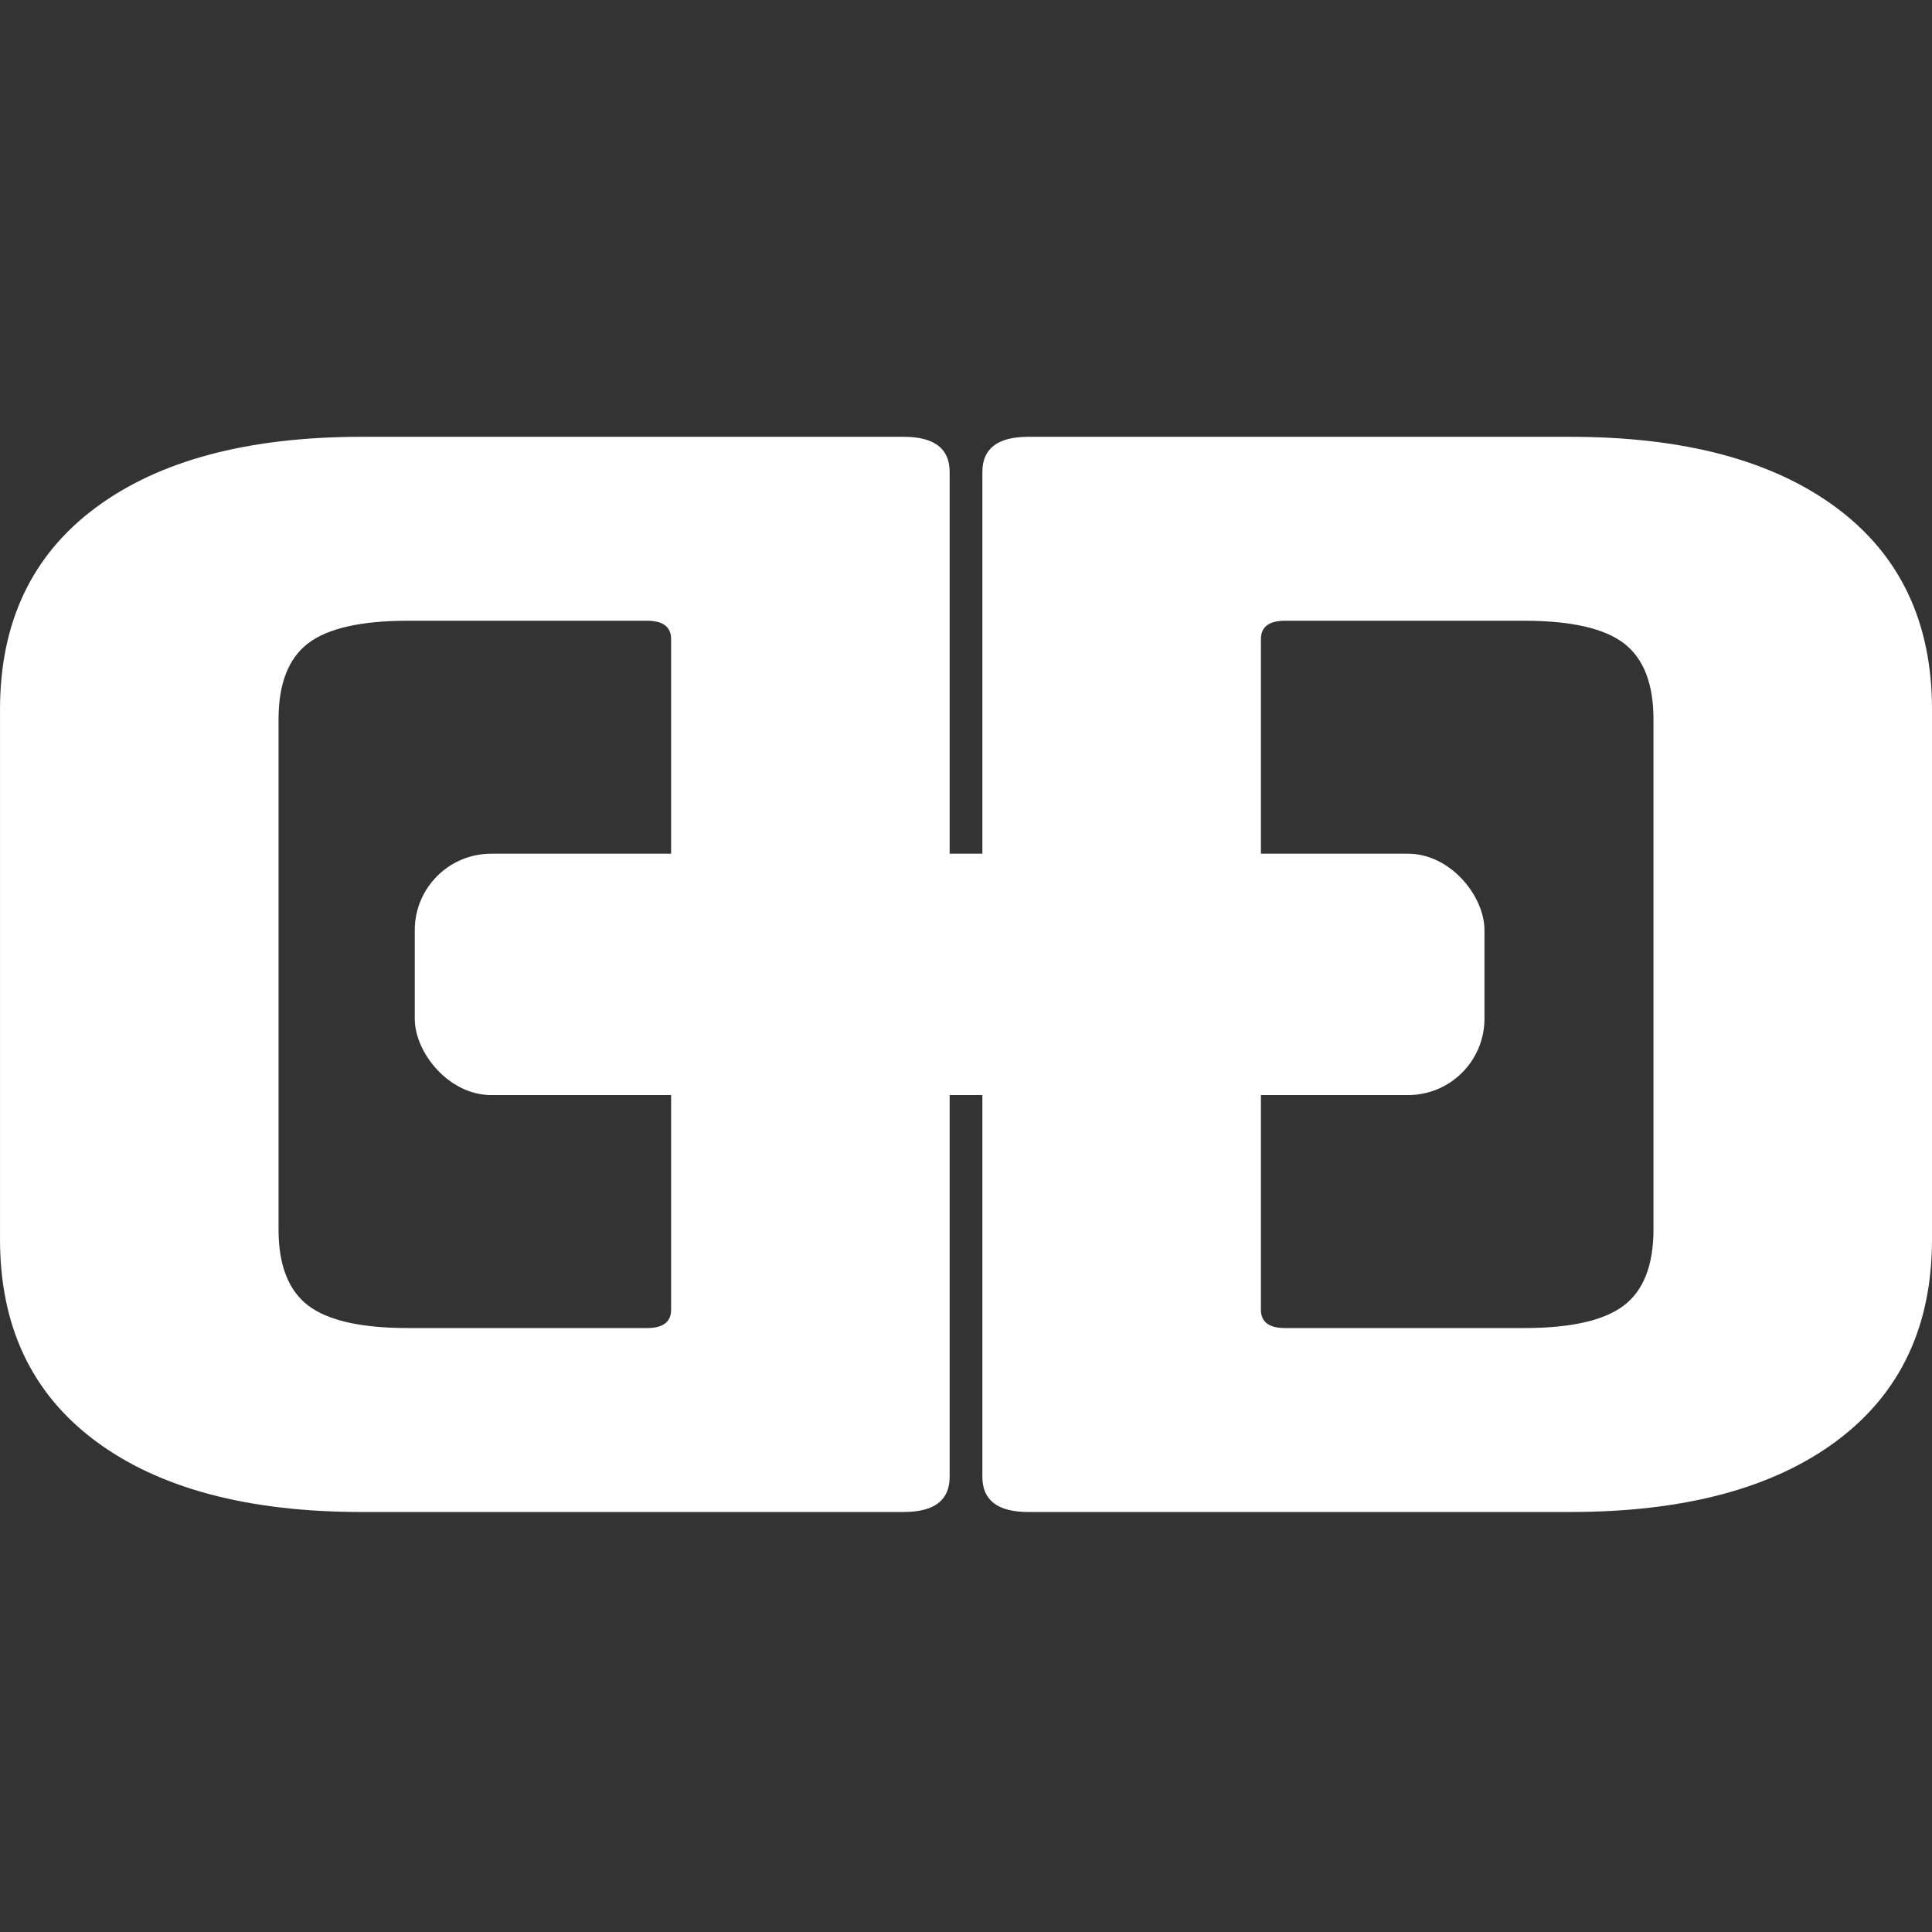
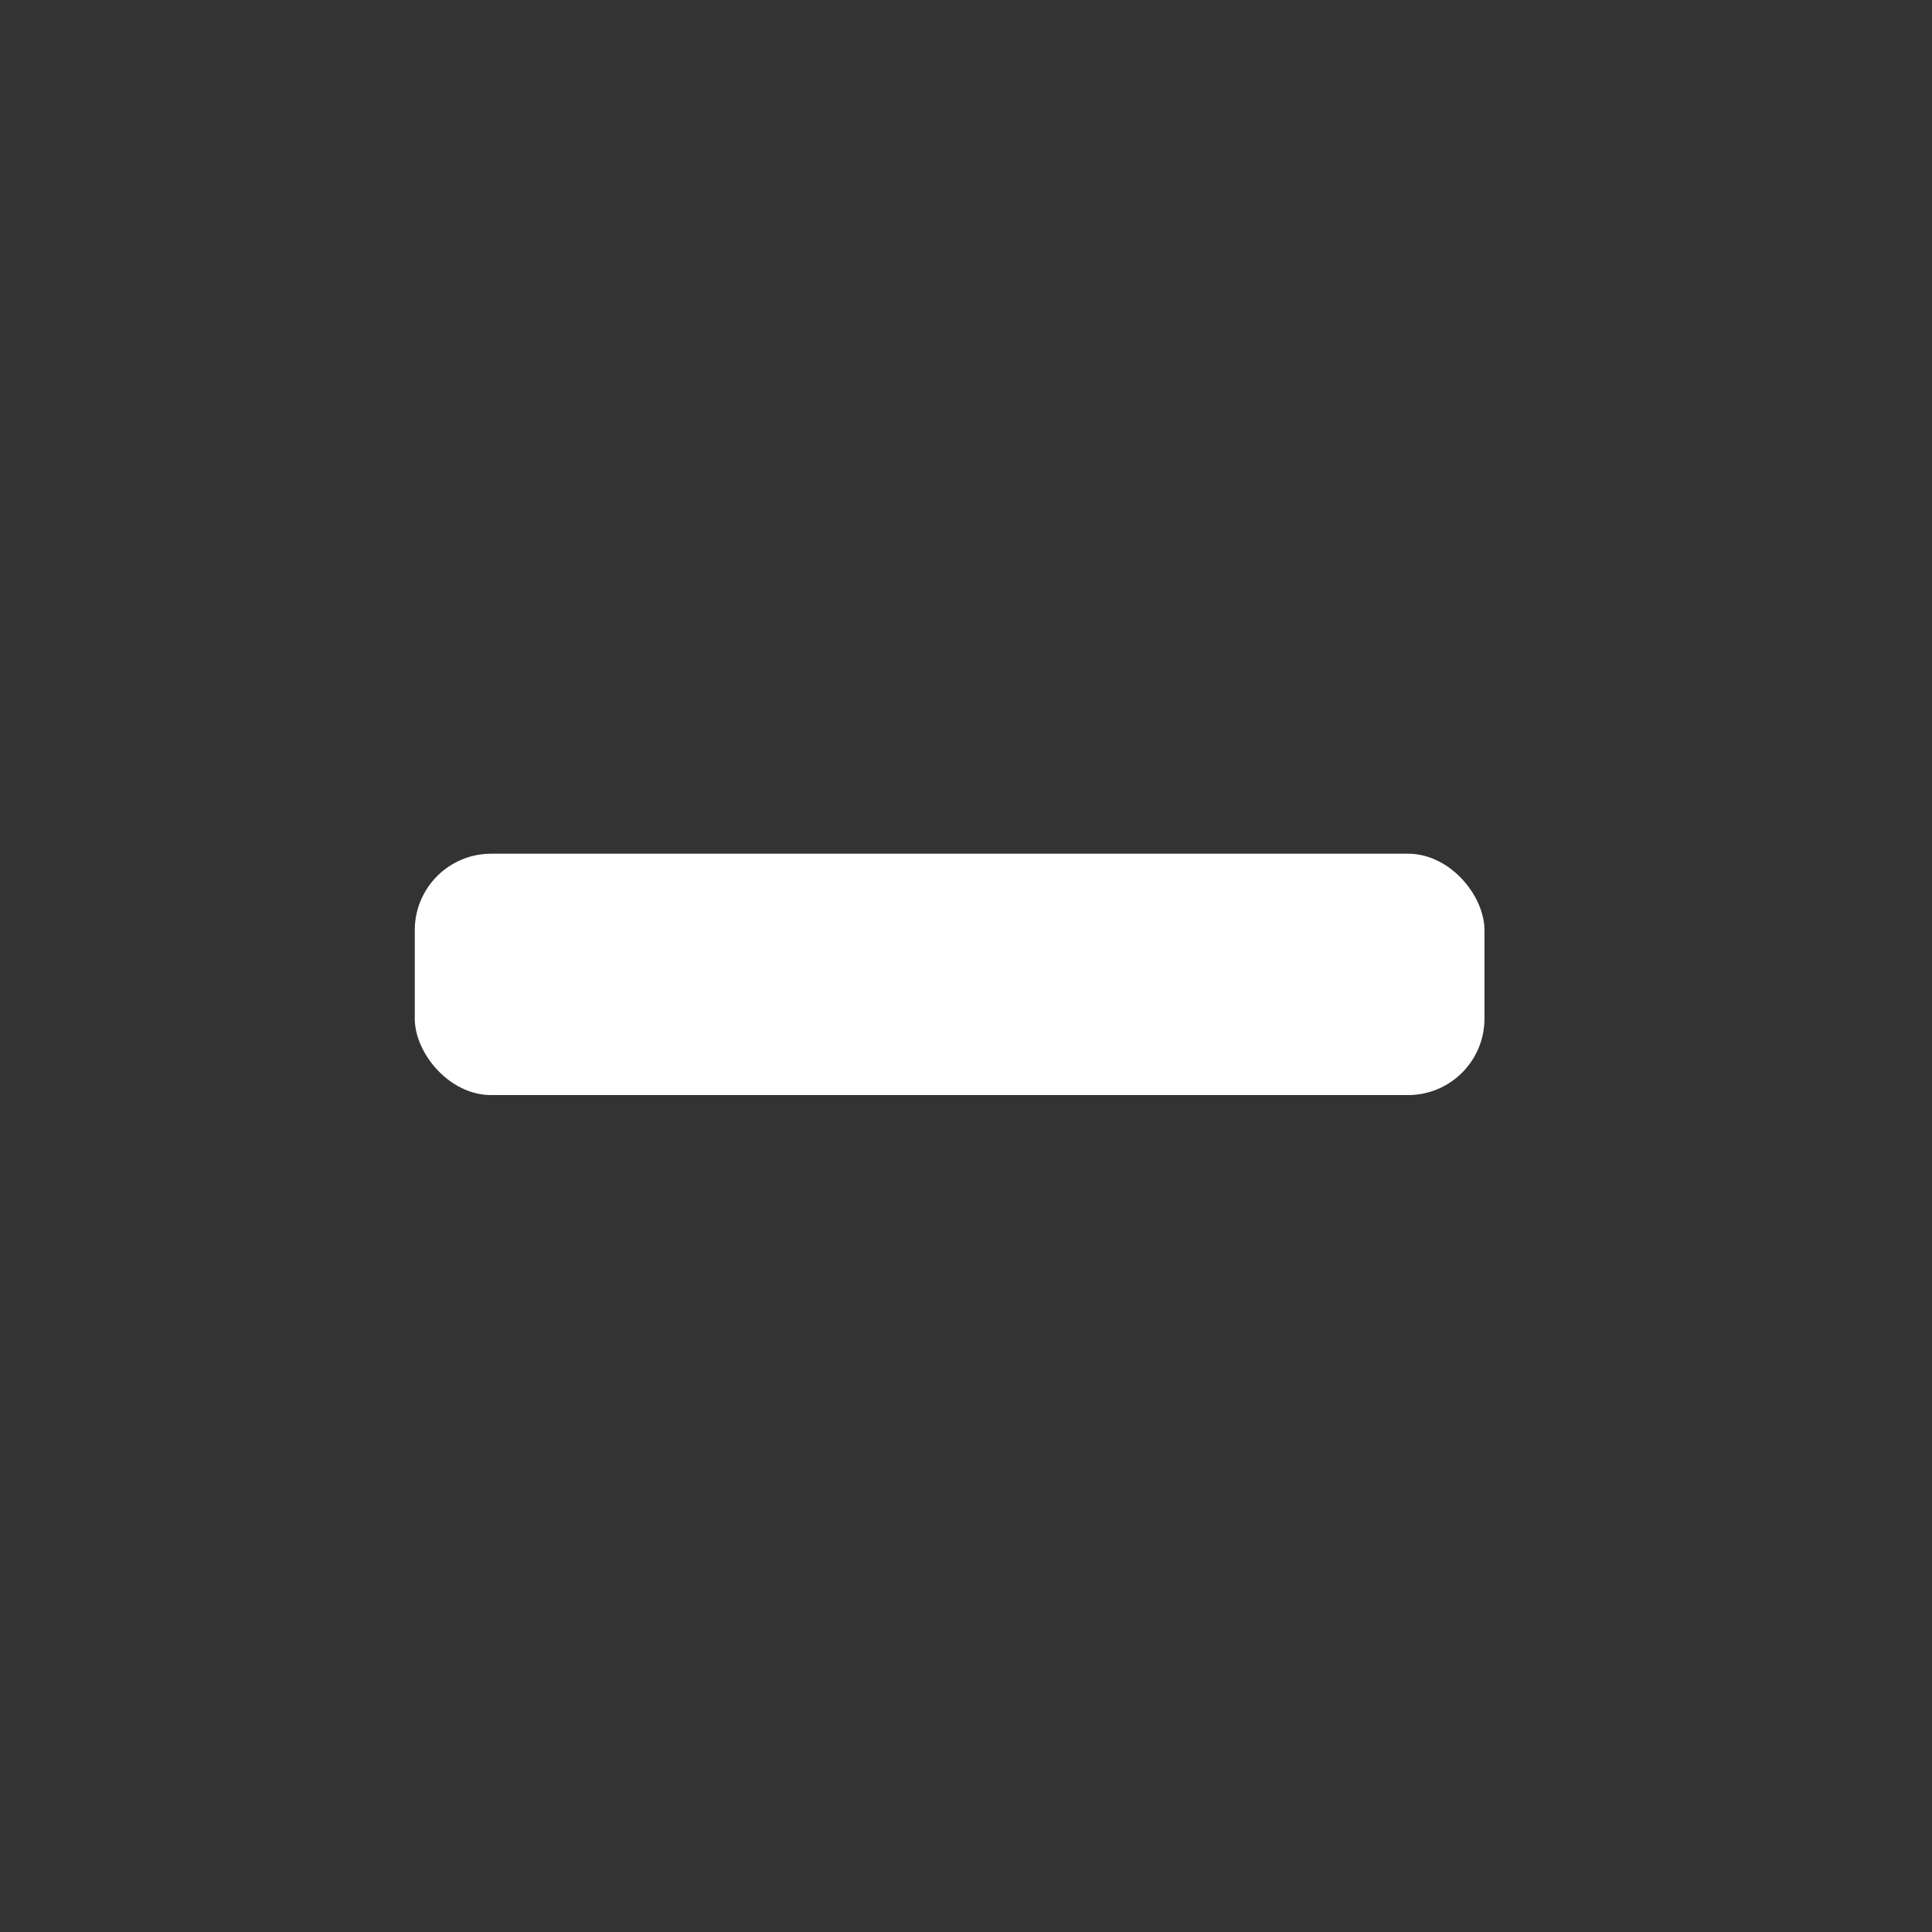
<svg xmlns="http://www.w3.org/2000/svg" version="1.1" viewBox="0 0 115 115" height="115px" width="115px">
  <rect x="0" y="0" width="115" height="115" fill="#333333" stroke="none" />
  <title>Grip Icon  Copy 7</title>
  <g fill-rule="evenodd" fill="none" stroke-width="1" stroke="none" id="Page-1">
    <g fill="#FFFFFF" transform="translate(0, 26)" id="Group-33">
      <g fill-rule="nonzero" transform="translate(28.263, 32) scale(-1, 1) translate(-28.263, -32)" id="D">
-         <path id="Shape" d="M18.015,53.051 L32.244,53.051 C35.029,53.051 37.009,52.603 38.184,51.708 C39.359,50.812 39.946,49.302 39.946,47.179 L39.946,16.821 C39.946,14.698 39.359,13.188 38.184,12.292 C37.009,11.397 35.029,10.949 32.244,10.949 L18.015,10.949 C17.058,10.949 16.579,11.314 16.579,12.044 L16.579,51.956 C16.579,52.686 17.058,53.051 18.015,53.051 Z M0,61.91 C0,43.158 0,29.094 0,19.718 C0,15.8 0,9.925 0,2.09 C0,0.697 0.914,0 2.741,0 C4.23,0 5.346,0 6.09,0 C12.511,0 22.143,0 34.986,0 C41.774,0 47.061,1.41 50.847,4.23 C54.633,7.05 56.525,11.048 56.525,16.224 L56.525,47.776 C56.525,52.952 54.633,56.95 50.847,59.77 C47.061,62.59 41.774,64 34.986,64 L2.741,64 C0.914,64 0,63.303 0,61.91 Z" />
-       </g>
+         </g>
      <g fill-rule="nonzero" transform="translate(58.475, 0)" id="D-Copy">
-         <path id="Shape" d="M18.015,53.051 L32.244,53.051 C35.029,53.051 37.009,52.603 38.184,51.708 C39.359,50.812 39.946,49.302 39.946,47.179 L39.946,16.821 C39.946,14.698 39.359,13.188 38.184,12.292 C37.009,11.397 35.029,10.949 32.244,10.949 L18.015,10.949 C17.058,10.949 16.579,11.314 16.579,12.044 L16.579,51.956 C16.579,52.686 17.058,53.051 18.015,53.051 Z M0,61.91 C0,43.158 0,29.094 0,19.718 C0,15.8 0,9.925 0,2.09 C0,0.697 0.914,0 2.741,0 C4.23,0 5.346,0 6.09,0 C12.511,0 22.143,0 34.986,0 C41.774,0 47.061,1.41 50.847,4.23 C54.633,7.05 56.525,11.048 56.525,16.224 L56.525,47.776 C56.525,52.952 54.633,56.95 50.847,59.77 C47.061,62.59 41.774,64 34.986,64 L2.741,64 C0.914,64 0,63.303 0,61.91 Z" />
-       </g>
+         </g>
      <rect rx="4.548" height="14.367" width="63.672" y="24.816" x="24.689" id="Rectangle" />
    </g>
  </g>
</svg>